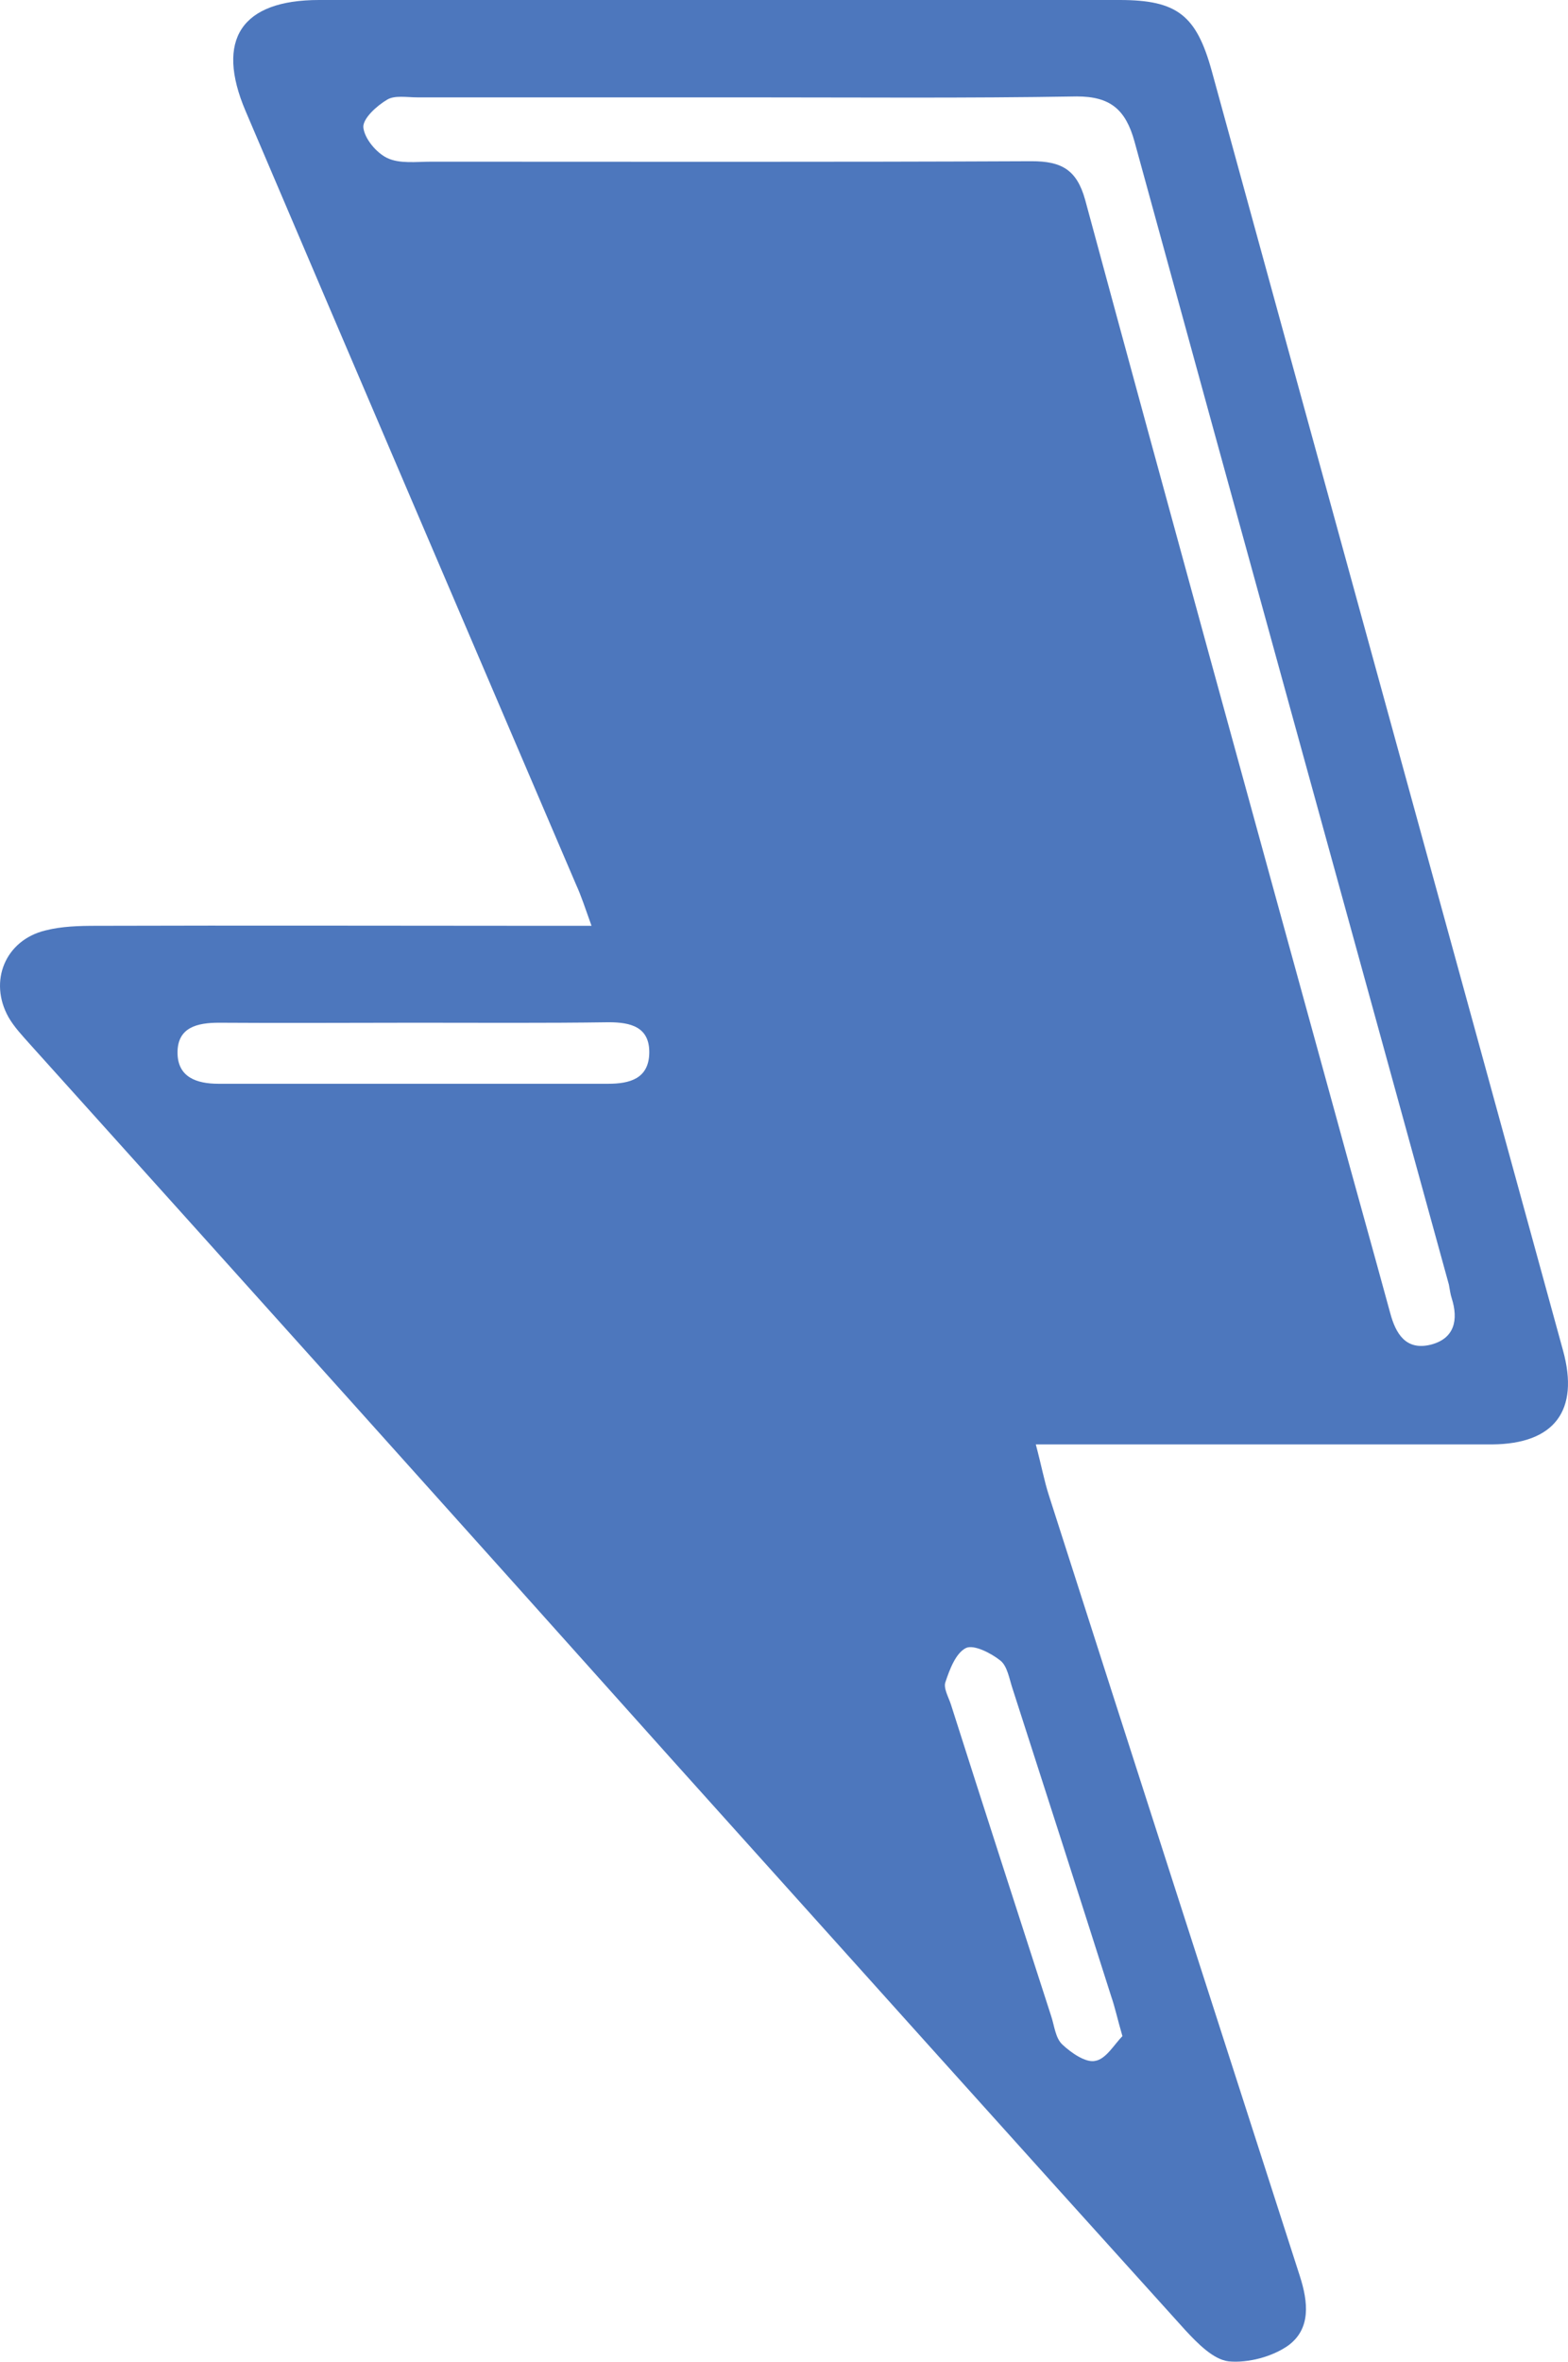
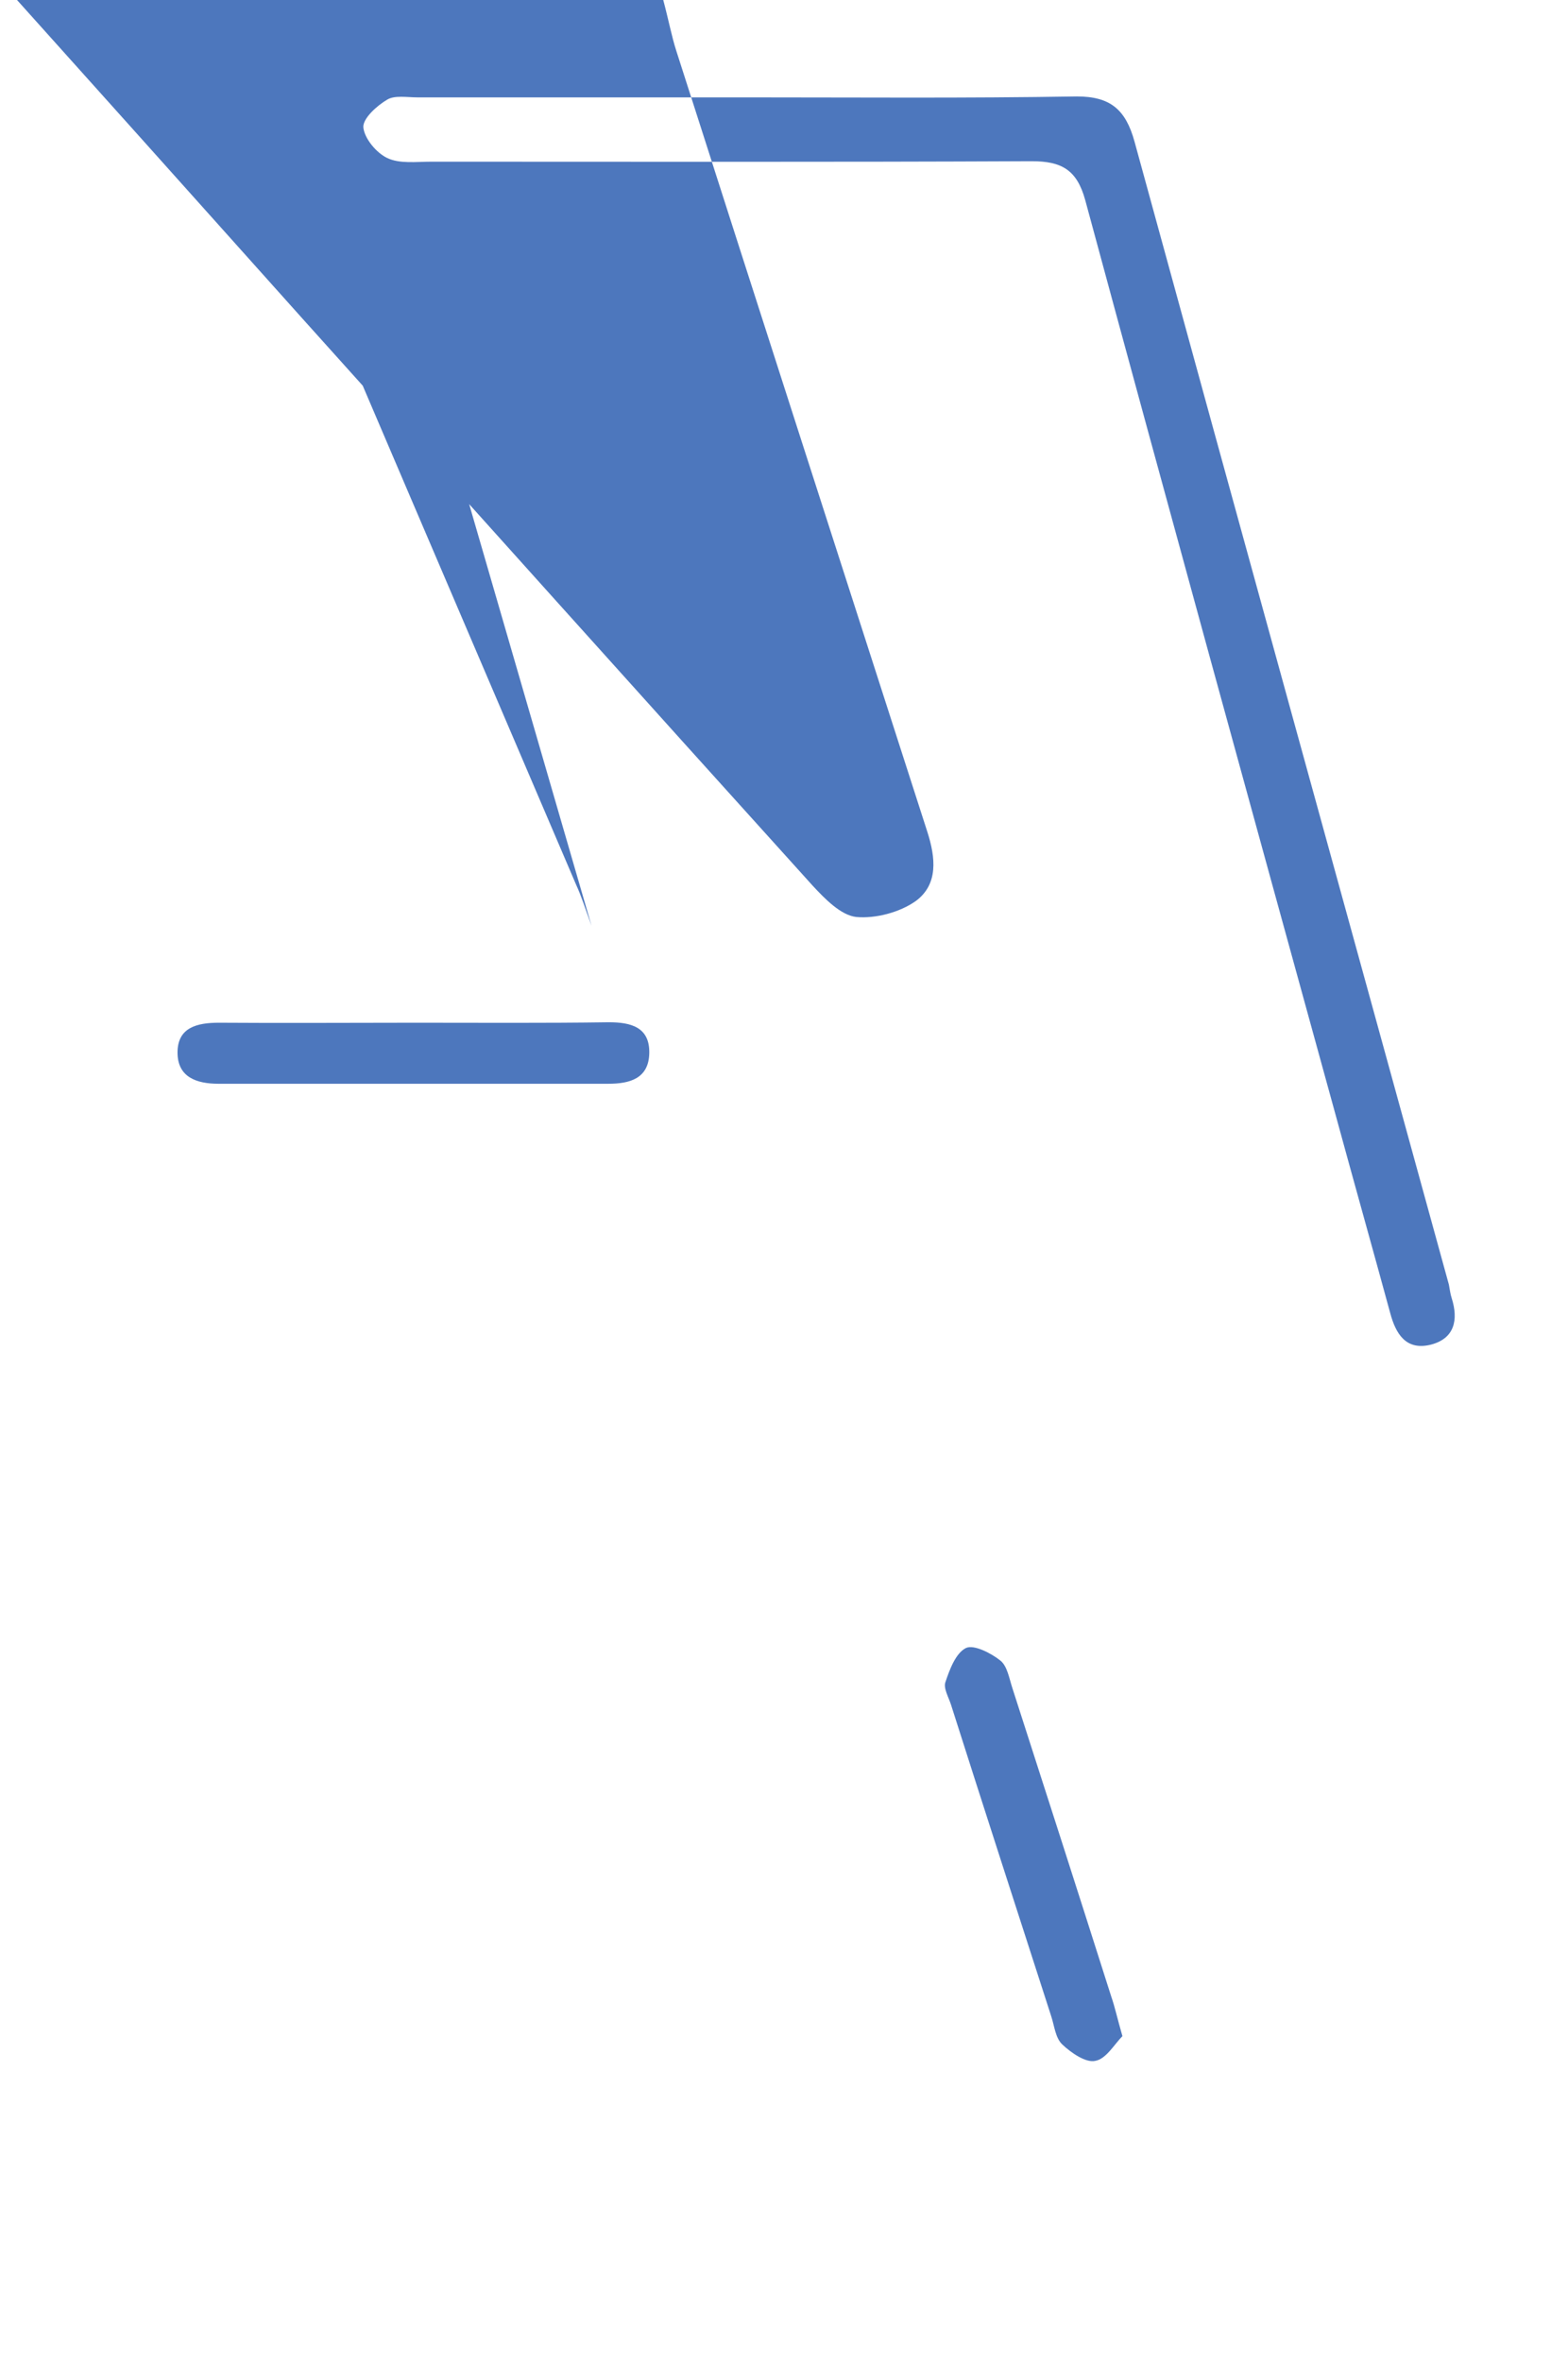
<svg xmlns="http://www.w3.org/2000/svg" xml:space="preserve" viewBox="87.58 2.6 336.7 506.87">
-   <path d="M214.6 201.3c-1.4-3.9-2.2-6.4-3.3-8.8-23.7-55.4-47.4-110.7-71-166.1-6.5-15.3-.9-23.8 15.8-23.8H328c12.4 0 16.5 3.3 19.8 15.3 25.1 91.5 50.3 183 75.4 274.5 3.6 13-1.9 20.1-15.2 20.2h-98c1.2 4.5 1.8 7.8 2.8 10.9 17.9 55.9 35.9 111.7 53.9 167.6 1.8 5.6 2.4 11.3-2.5 14.9-3.4 2.4-8.6 3.8-12.8 3.4-3.3-.4-6.7-3.9-9.3-6.7-36.8-40.7-73.4-81.5-110-122.2-45.9-51.3-92-102.6-138.1-153.8-1.6-1.8-3.4-3.7-4.6-5.8-4.3-7.7-.7-16.5 7.9-18.6 3.5-.9 7.3-1 11-1 32.1-.1 64.2 0 96.3 0zm33-177.8h-70.4c-2.2 0-4.9-.5-6.5.5-2.2 1.3-5.2 4-5.1 5.9.2 2.4 2.8 5.5 5.1 6.6 2.7 1.3 6.3.8 9.5.8 43 0 85.9.1 128.9-.1 6.4 0 9.7 1.8 11.5 8.3 17.7 65.4 35.7 130.7 53.7 196.1 3.9 14.3 7.9 28.5 11.8 42.8 1.2 4.5 3.4 8.1 8.7 6.8 5.1-1.3 6-5.3 4.5-10-.3-.9-.4-1.9-.6-2.9-22.5-81.8-45.1-163.5-67.5-245.3-1.9-6.9-5.2-9.7-12.4-9.7-23.8.4-47.5.2-71.2.2m-70.8 198.6c-14.1 0-28.1.1-42.2 0-4.7 0-8.9 1-8.9 6.4 0 5.3 4.1 6.7 8.8 6.7h83.7c4.6 0 8.7-1.1 8.8-6.6.1-5.6-4-6.6-8.7-6.6-13.8.2-27.6.1-41.5.1m151.8 217.5c-1.1-3.8-1.6-6.2-2.4-8.5-7-22-14.1-44.1-21.2-66.1-.7-2.1-1.1-4.8-2.6-6-2-1.6-5.7-3.5-7.4-2.7-2.2 1.1-3.5 4.6-4.4 7.3-.5 1.3.7 3.3 1.2 4.9 7.1 22.3 14.3 44.5 21.5 66.8.7 2.1.9 4.7 2.4 6.1 1.9 1.8 5.1 4 7.1 3.5 2.3-.4 4.1-3.6 5.8-5.3" style="fill:#4d77bd" />
+   <path d="M214.6 201.3c-1.4-3.9-2.2-6.4-3.3-8.8-23.7-55.4-47.4-110.7-71-166.1-6.5-15.3-.9-23.8 15.8-23.8H328h-98c1.2 4.5 1.8 7.8 2.8 10.9 17.9 55.9 35.9 111.7 53.9 167.6 1.8 5.6 2.4 11.3-2.5 14.9-3.4 2.4-8.6 3.8-12.8 3.4-3.3-.4-6.7-3.9-9.3-6.7-36.8-40.7-73.4-81.5-110-122.2-45.9-51.3-92-102.6-138.1-153.8-1.6-1.8-3.4-3.7-4.6-5.8-4.3-7.7-.7-16.5 7.9-18.6 3.5-.9 7.3-1 11-1 32.1-.1 64.2 0 96.3 0zm33-177.8h-70.4c-2.2 0-4.9-.5-6.5.5-2.2 1.3-5.2 4-5.1 5.9.2 2.4 2.8 5.5 5.1 6.6 2.7 1.3 6.3.8 9.5.8 43 0 85.9.1 128.9-.1 6.4 0 9.7 1.8 11.5 8.3 17.7 65.4 35.7 130.7 53.7 196.1 3.9 14.3 7.9 28.5 11.8 42.8 1.2 4.5 3.4 8.1 8.7 6.8 5.1-1.3 6-5.3 4.5-10-.3-.9-.4-1.9-.6-2.9-22.5-81.8-45.1-163.5-67.5-245.3-1.9-6.9-5.2-9.7-12.4-9.7-23.8.4-47.5.2-71.2.2m-70.8 198.6c-14.1 0-28.1.1-42.2 0-4.7 0-8.9 1-8.9 6.4 0 5.3 4.1 6.7 8.8 6.7h83.7c4.6 0 8.7-1.1 8.8-6.6.1-5.6-4-6.6-8.7-6.6-13.8.2-27.6.1-41.5.1m151.8 217.5c-1.1-3.8-1.6-6.2-2.4-8.5-7-22-14.1-44.1-21.2-66.1-.7-2.1-1.1-4.8-2.6-6-2-1.6-5.7-3.5-7.4-2.7-2.2 1.1-3.5 4.6-4.4 7.3-.5 1.3.7 3.3 1.2 4.9 7.1 22.3 14.3 44.5 21.5 66.8.7 2.1.9 4.7 2.4 6.1 1.9 1.8 5.1 4 7.1 3.5 2.3-.4 4.1-3.6 5.8-5.3" style="fill:#4d77bd" />
</svg>